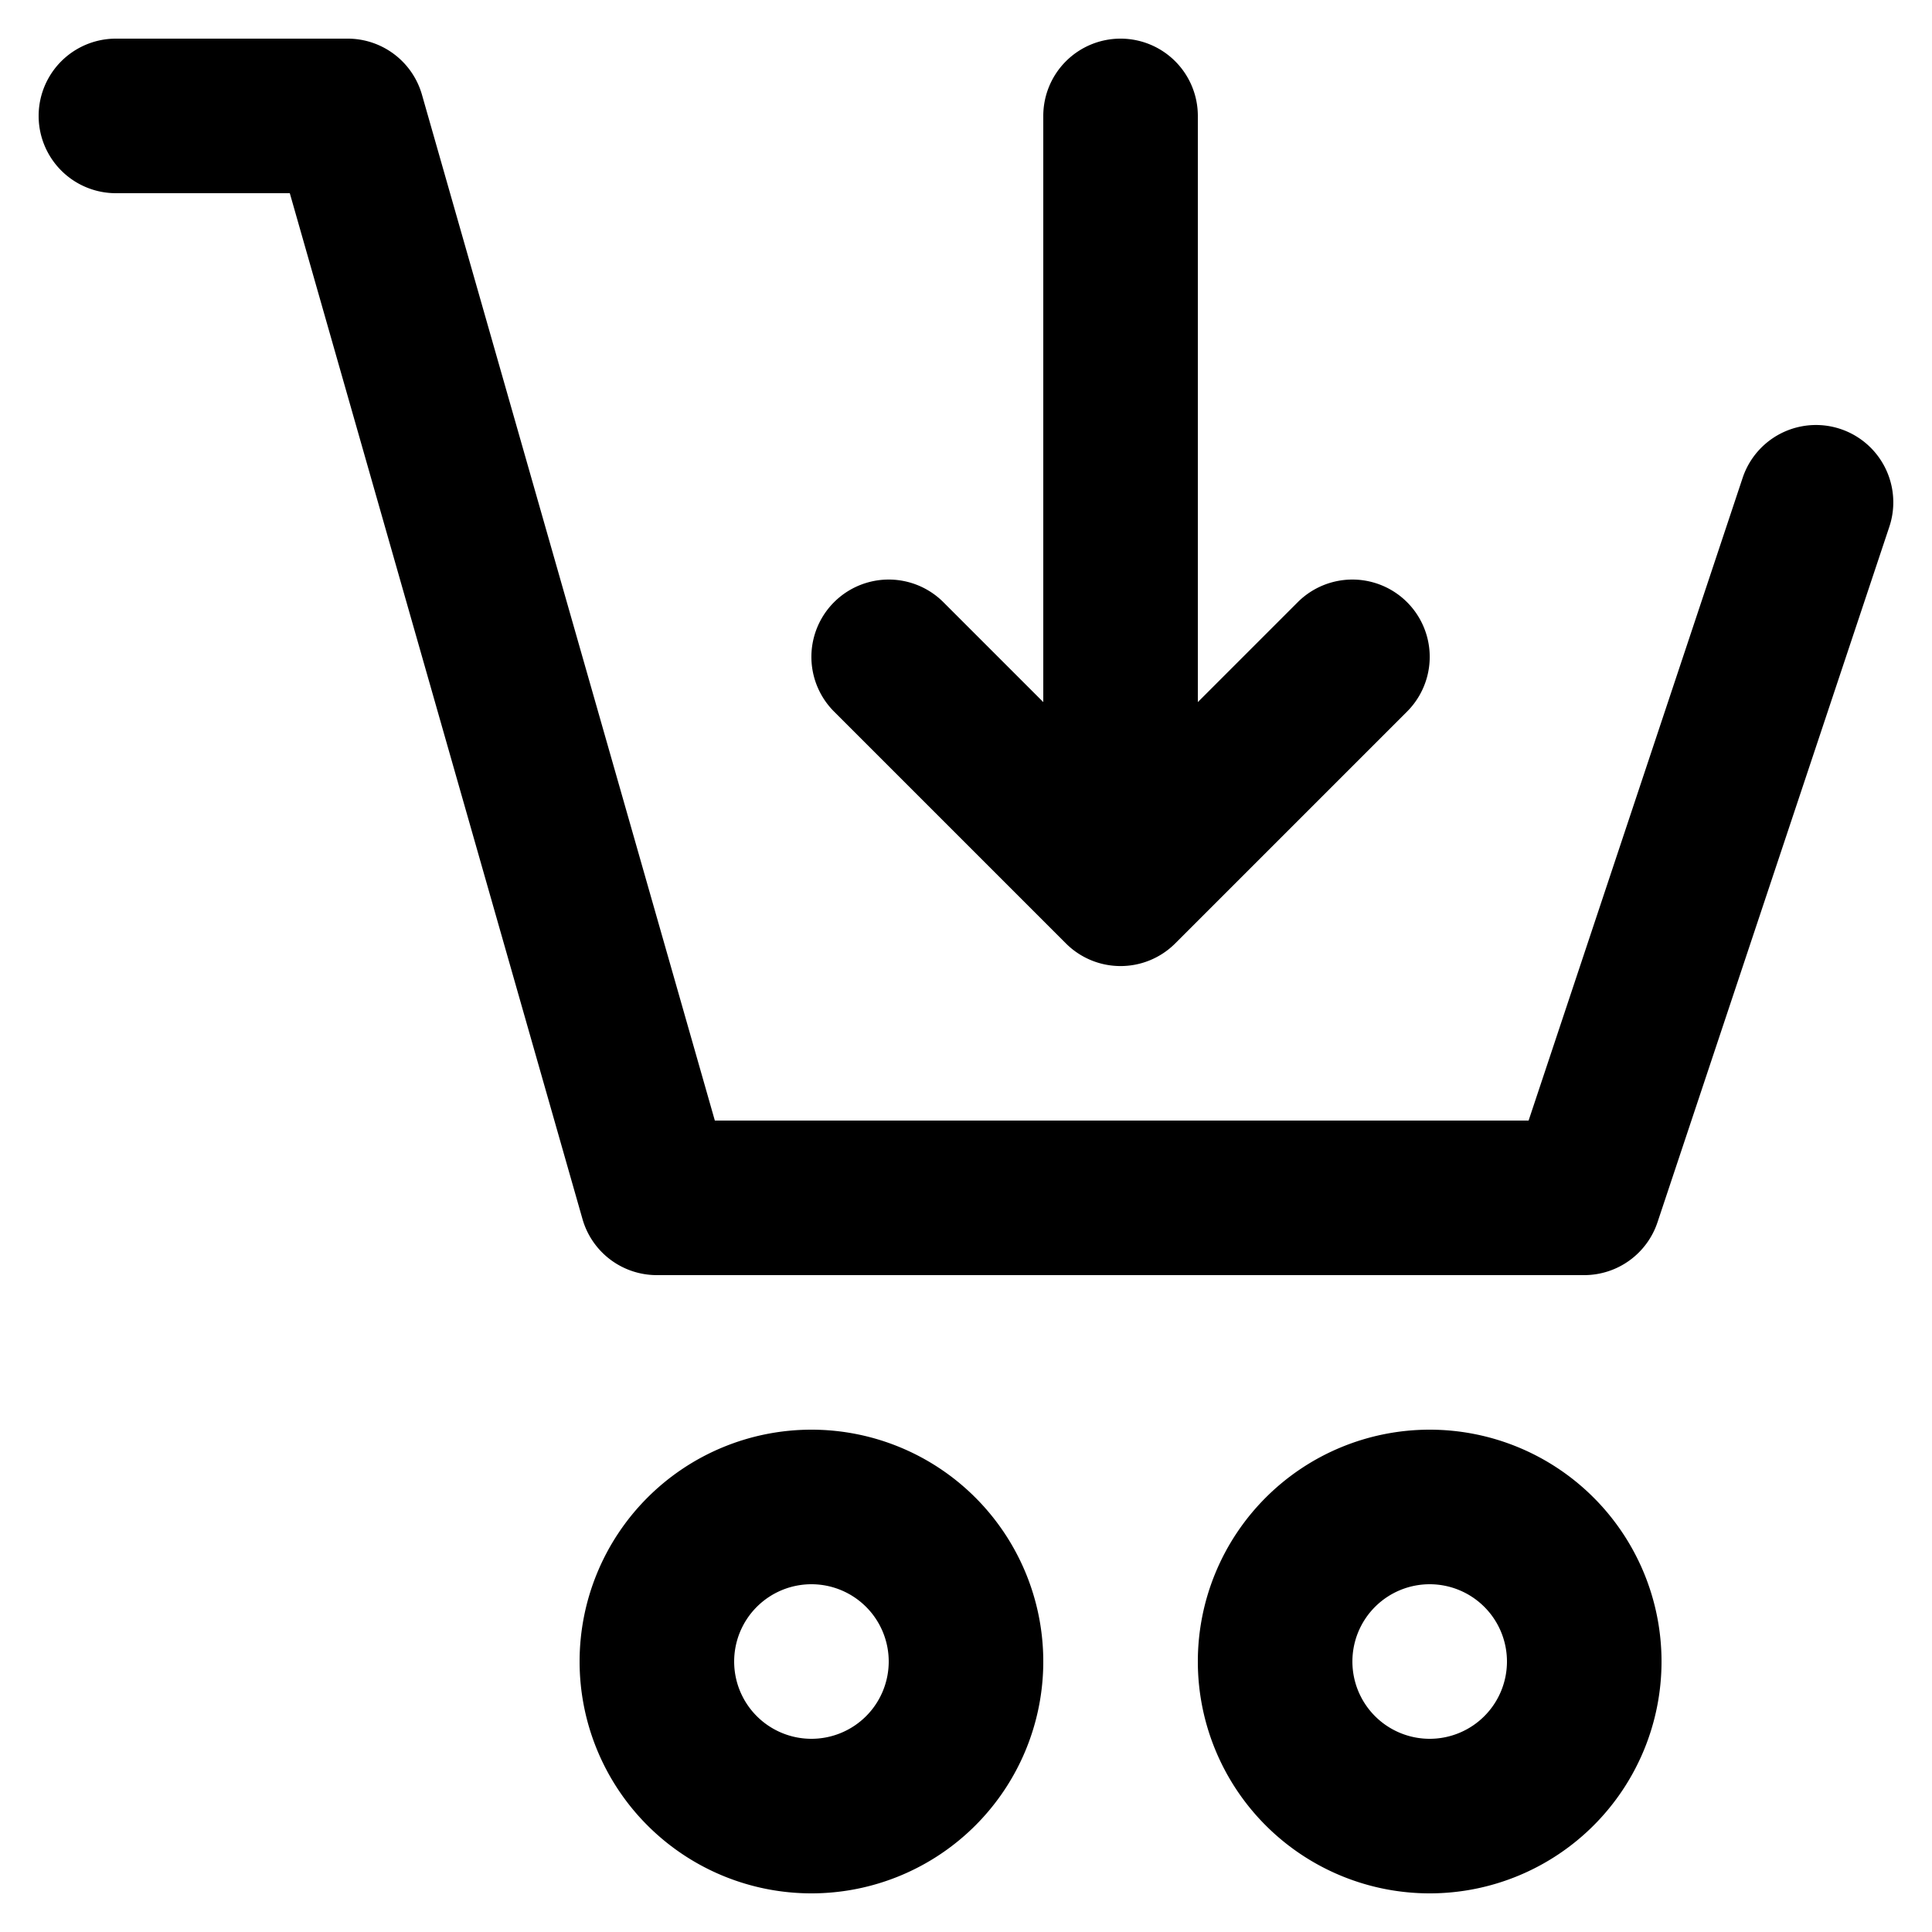
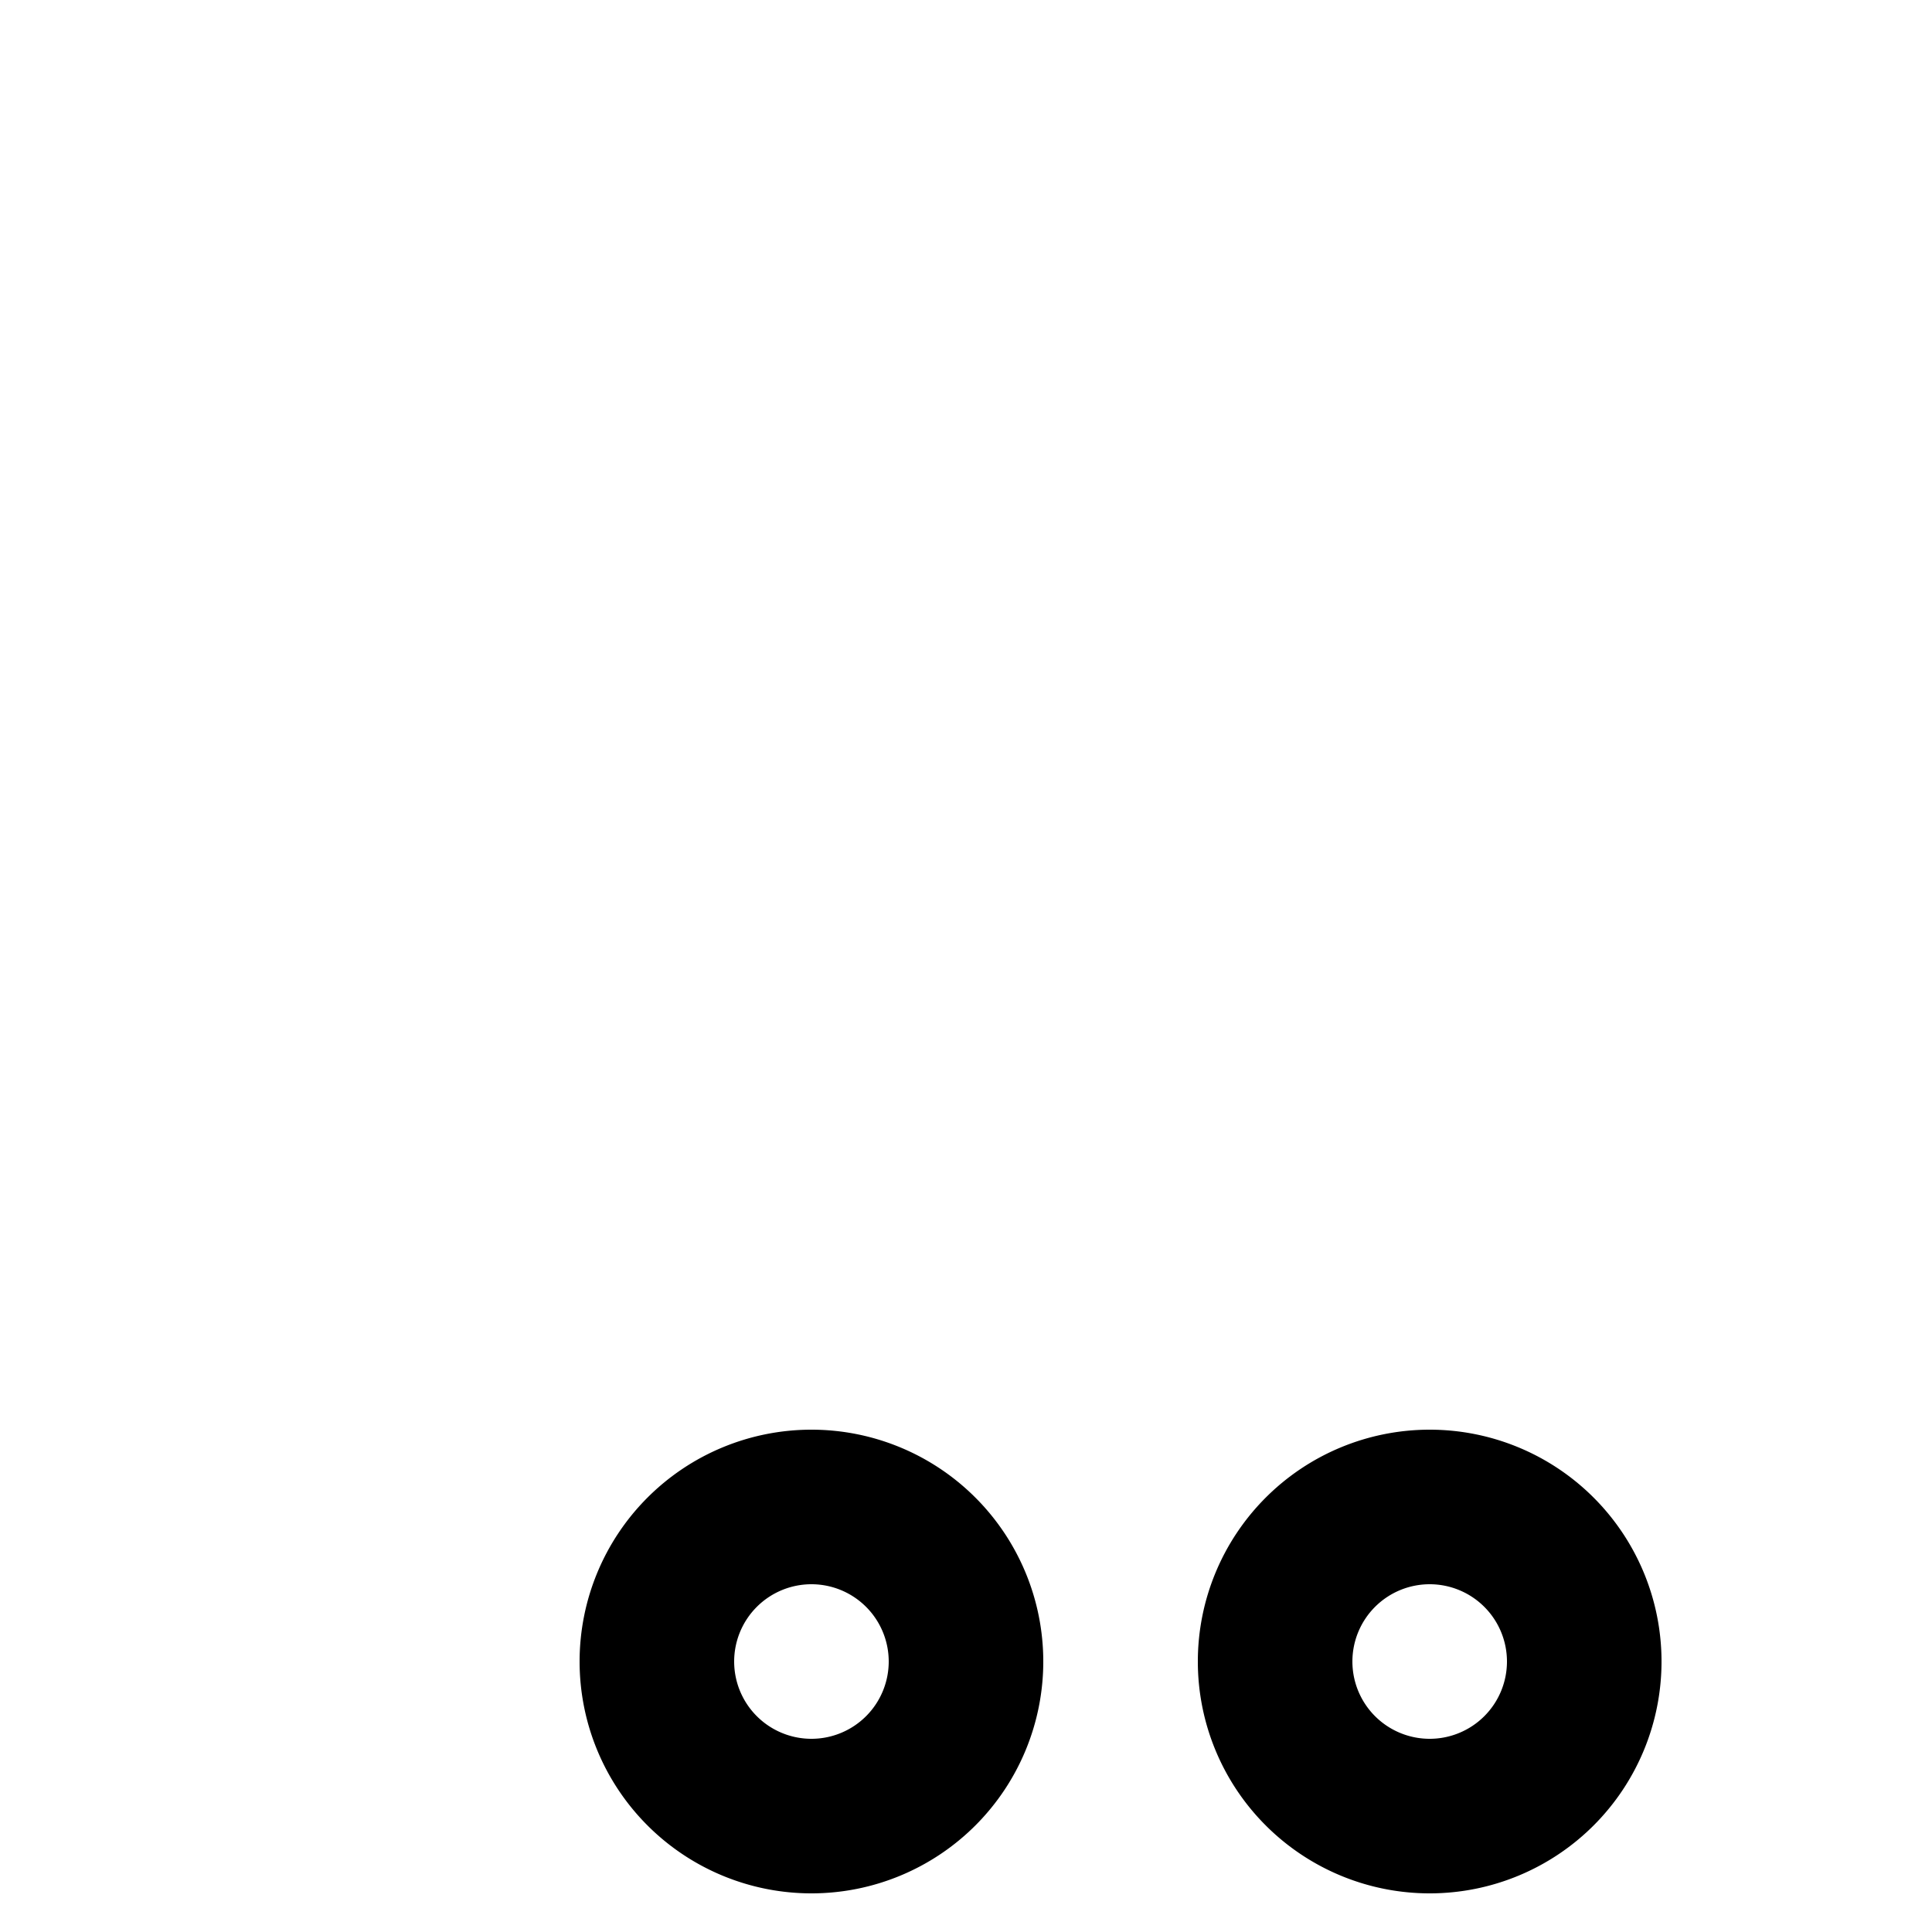
<svg xmlns="http://www.w3.org/2000/svg" height="100px" width="100px" fill="#000000" data-name="Layer 1" viewBox="0 0 100 100" x="0px" y="0px">
  <title>Artboard 159</title>
-   <path d="M6,10h9L30.15,63.1A4,4,0,0,0,34,66H82a4,4,0,0,0,3.79-2.73l12-36a4,4,0,0,0-7.59-2.54L79.12,58H37L21.84,4.9A4,4,0,0,0,18,2H6a4,4,0,0,0,0,8Z" />
  <path d="M30,86A12,12,0,1,0,42,74,12,12,0,0,0,30,86Zm16,0a4,4,0,1,1-4-4A4,4,0,0,1,46,86Z" />
  <path d="M74,74A12,12,0,1,0,86,86,12,12,0,0,0,74,74Zm0,16a4,4,0,1,1,4-4A4,4,0,0,1,74,90Z" />
-   <path d="M58,2a4,4,0,0,0-4,4V36.34l-5.17-5.17a4,4,0,0,0-5.66,5.66l12,12a4,4,0,0,0,5.66,0l12-12a4,4,0,0,0-5.66-5.66L62,36.34V6A4,4,0,0,0,58,2Z" />
</svg>